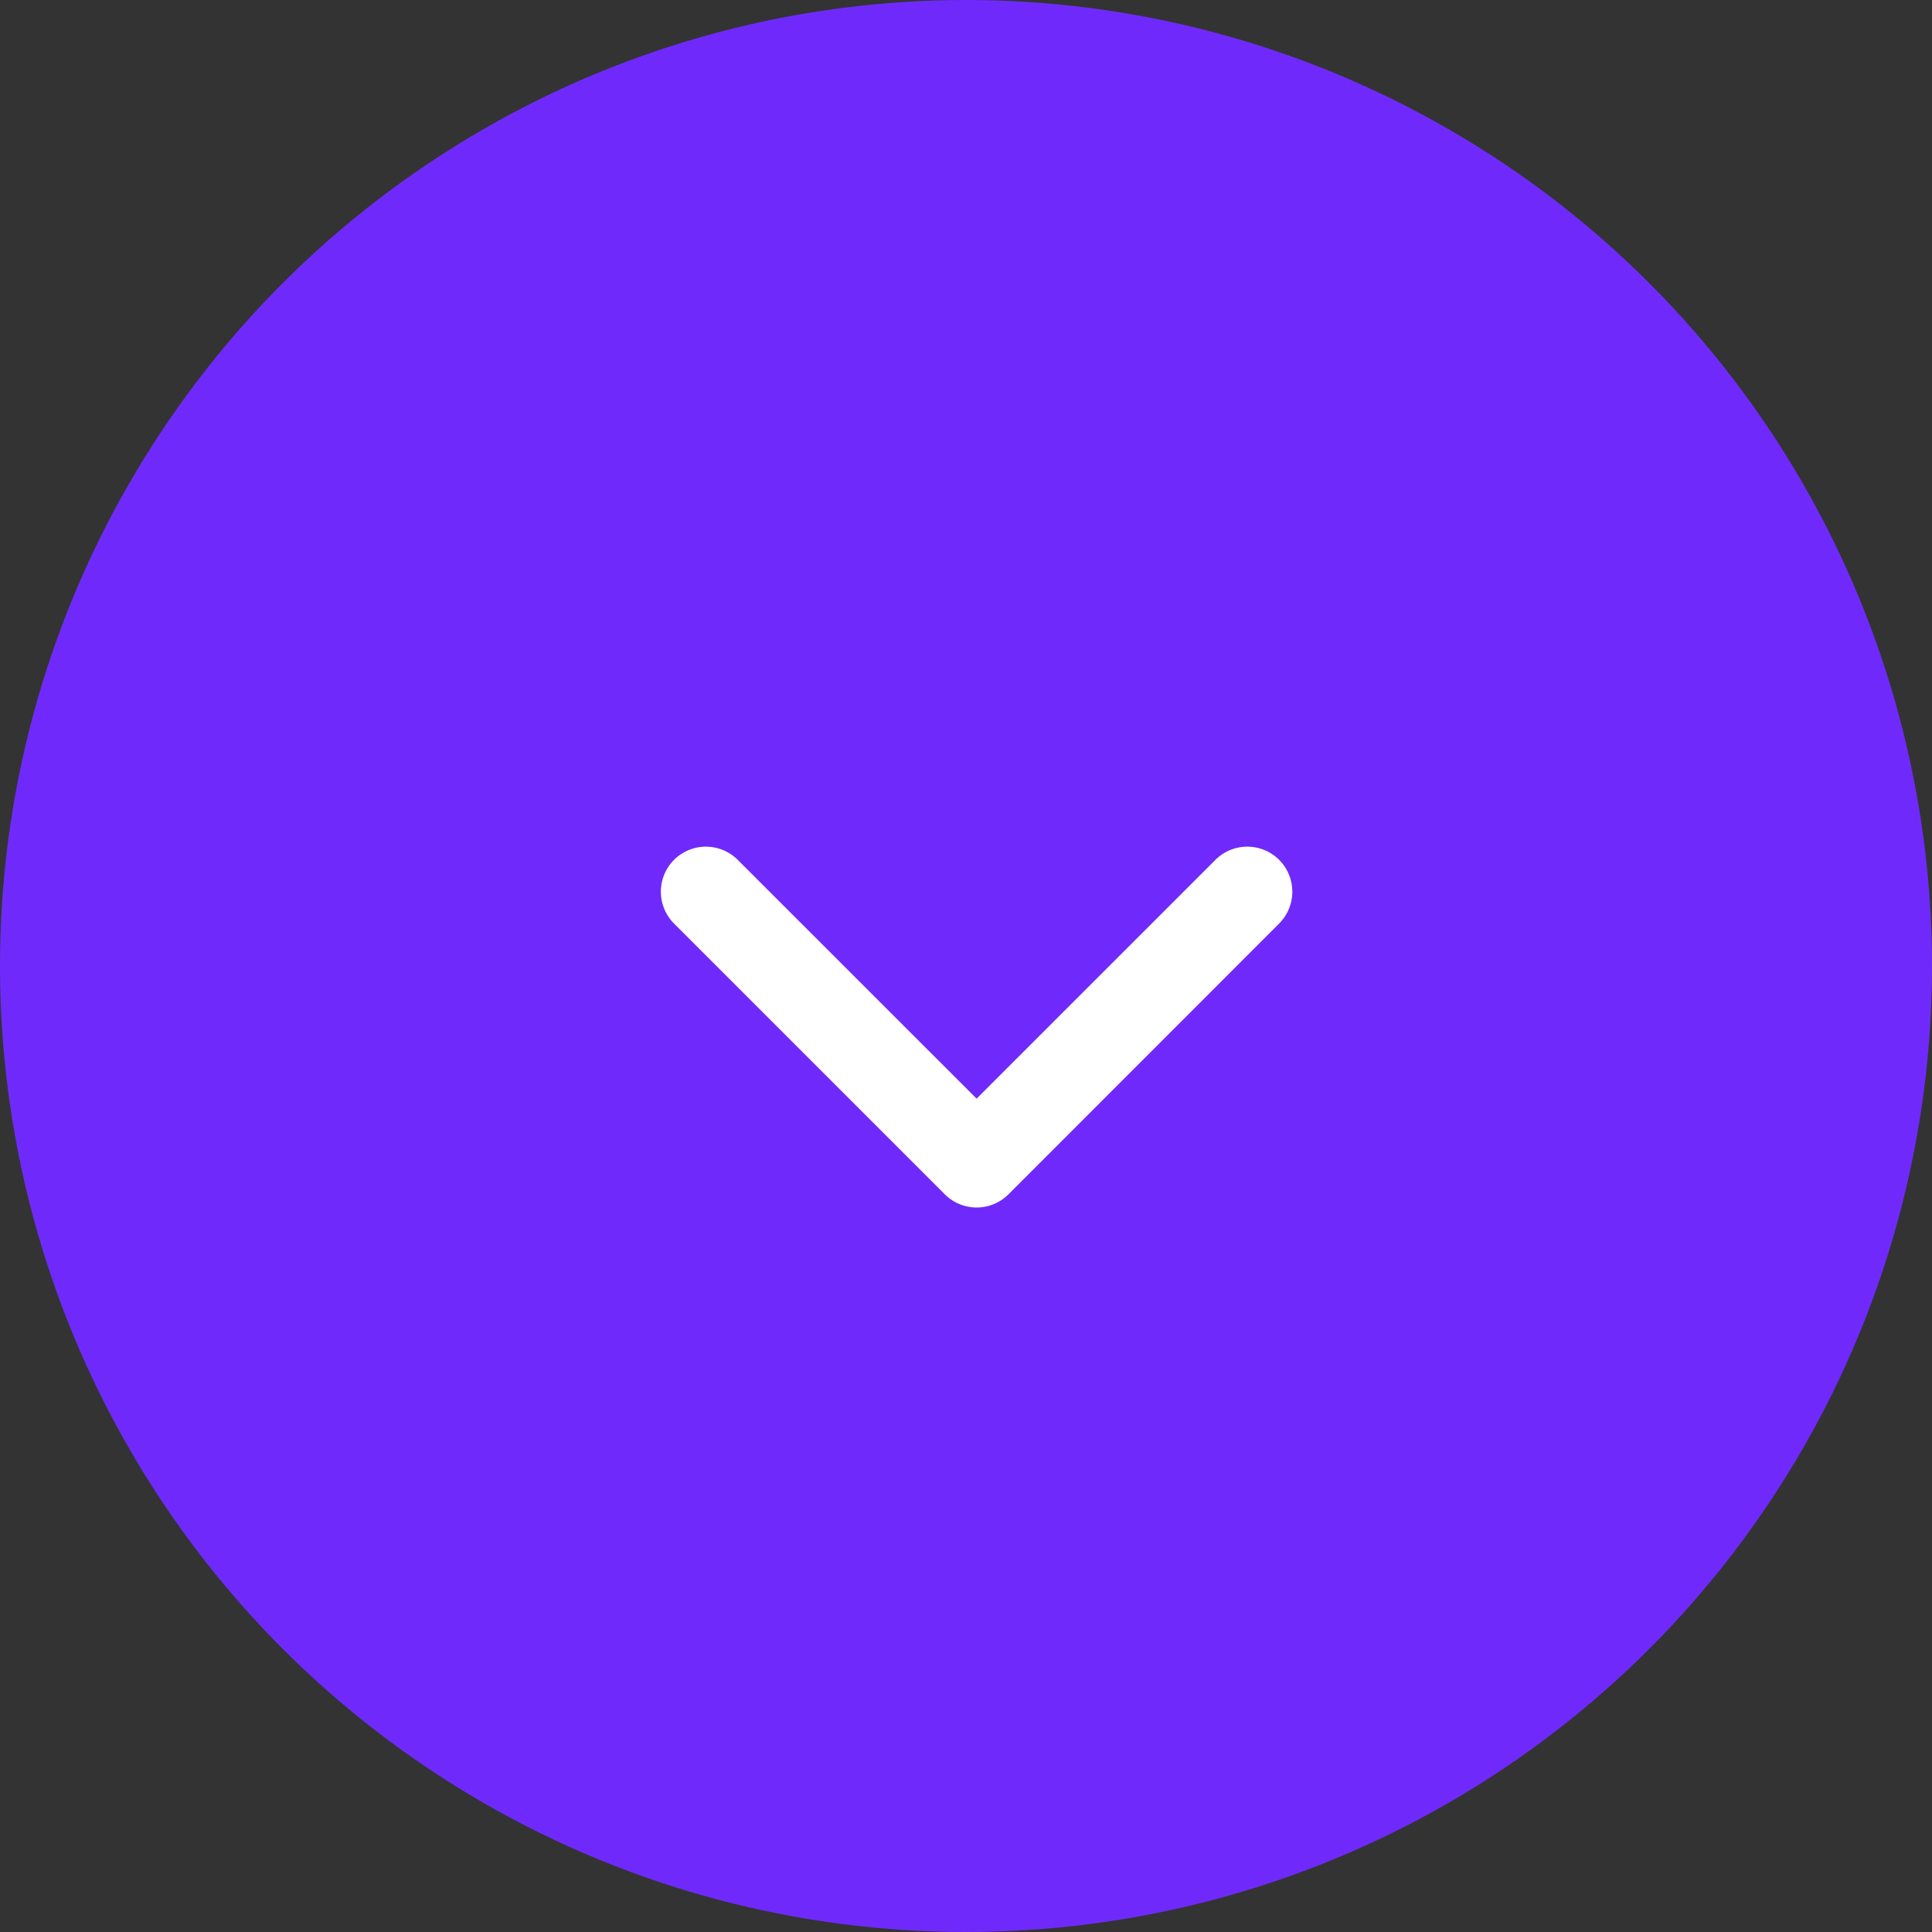
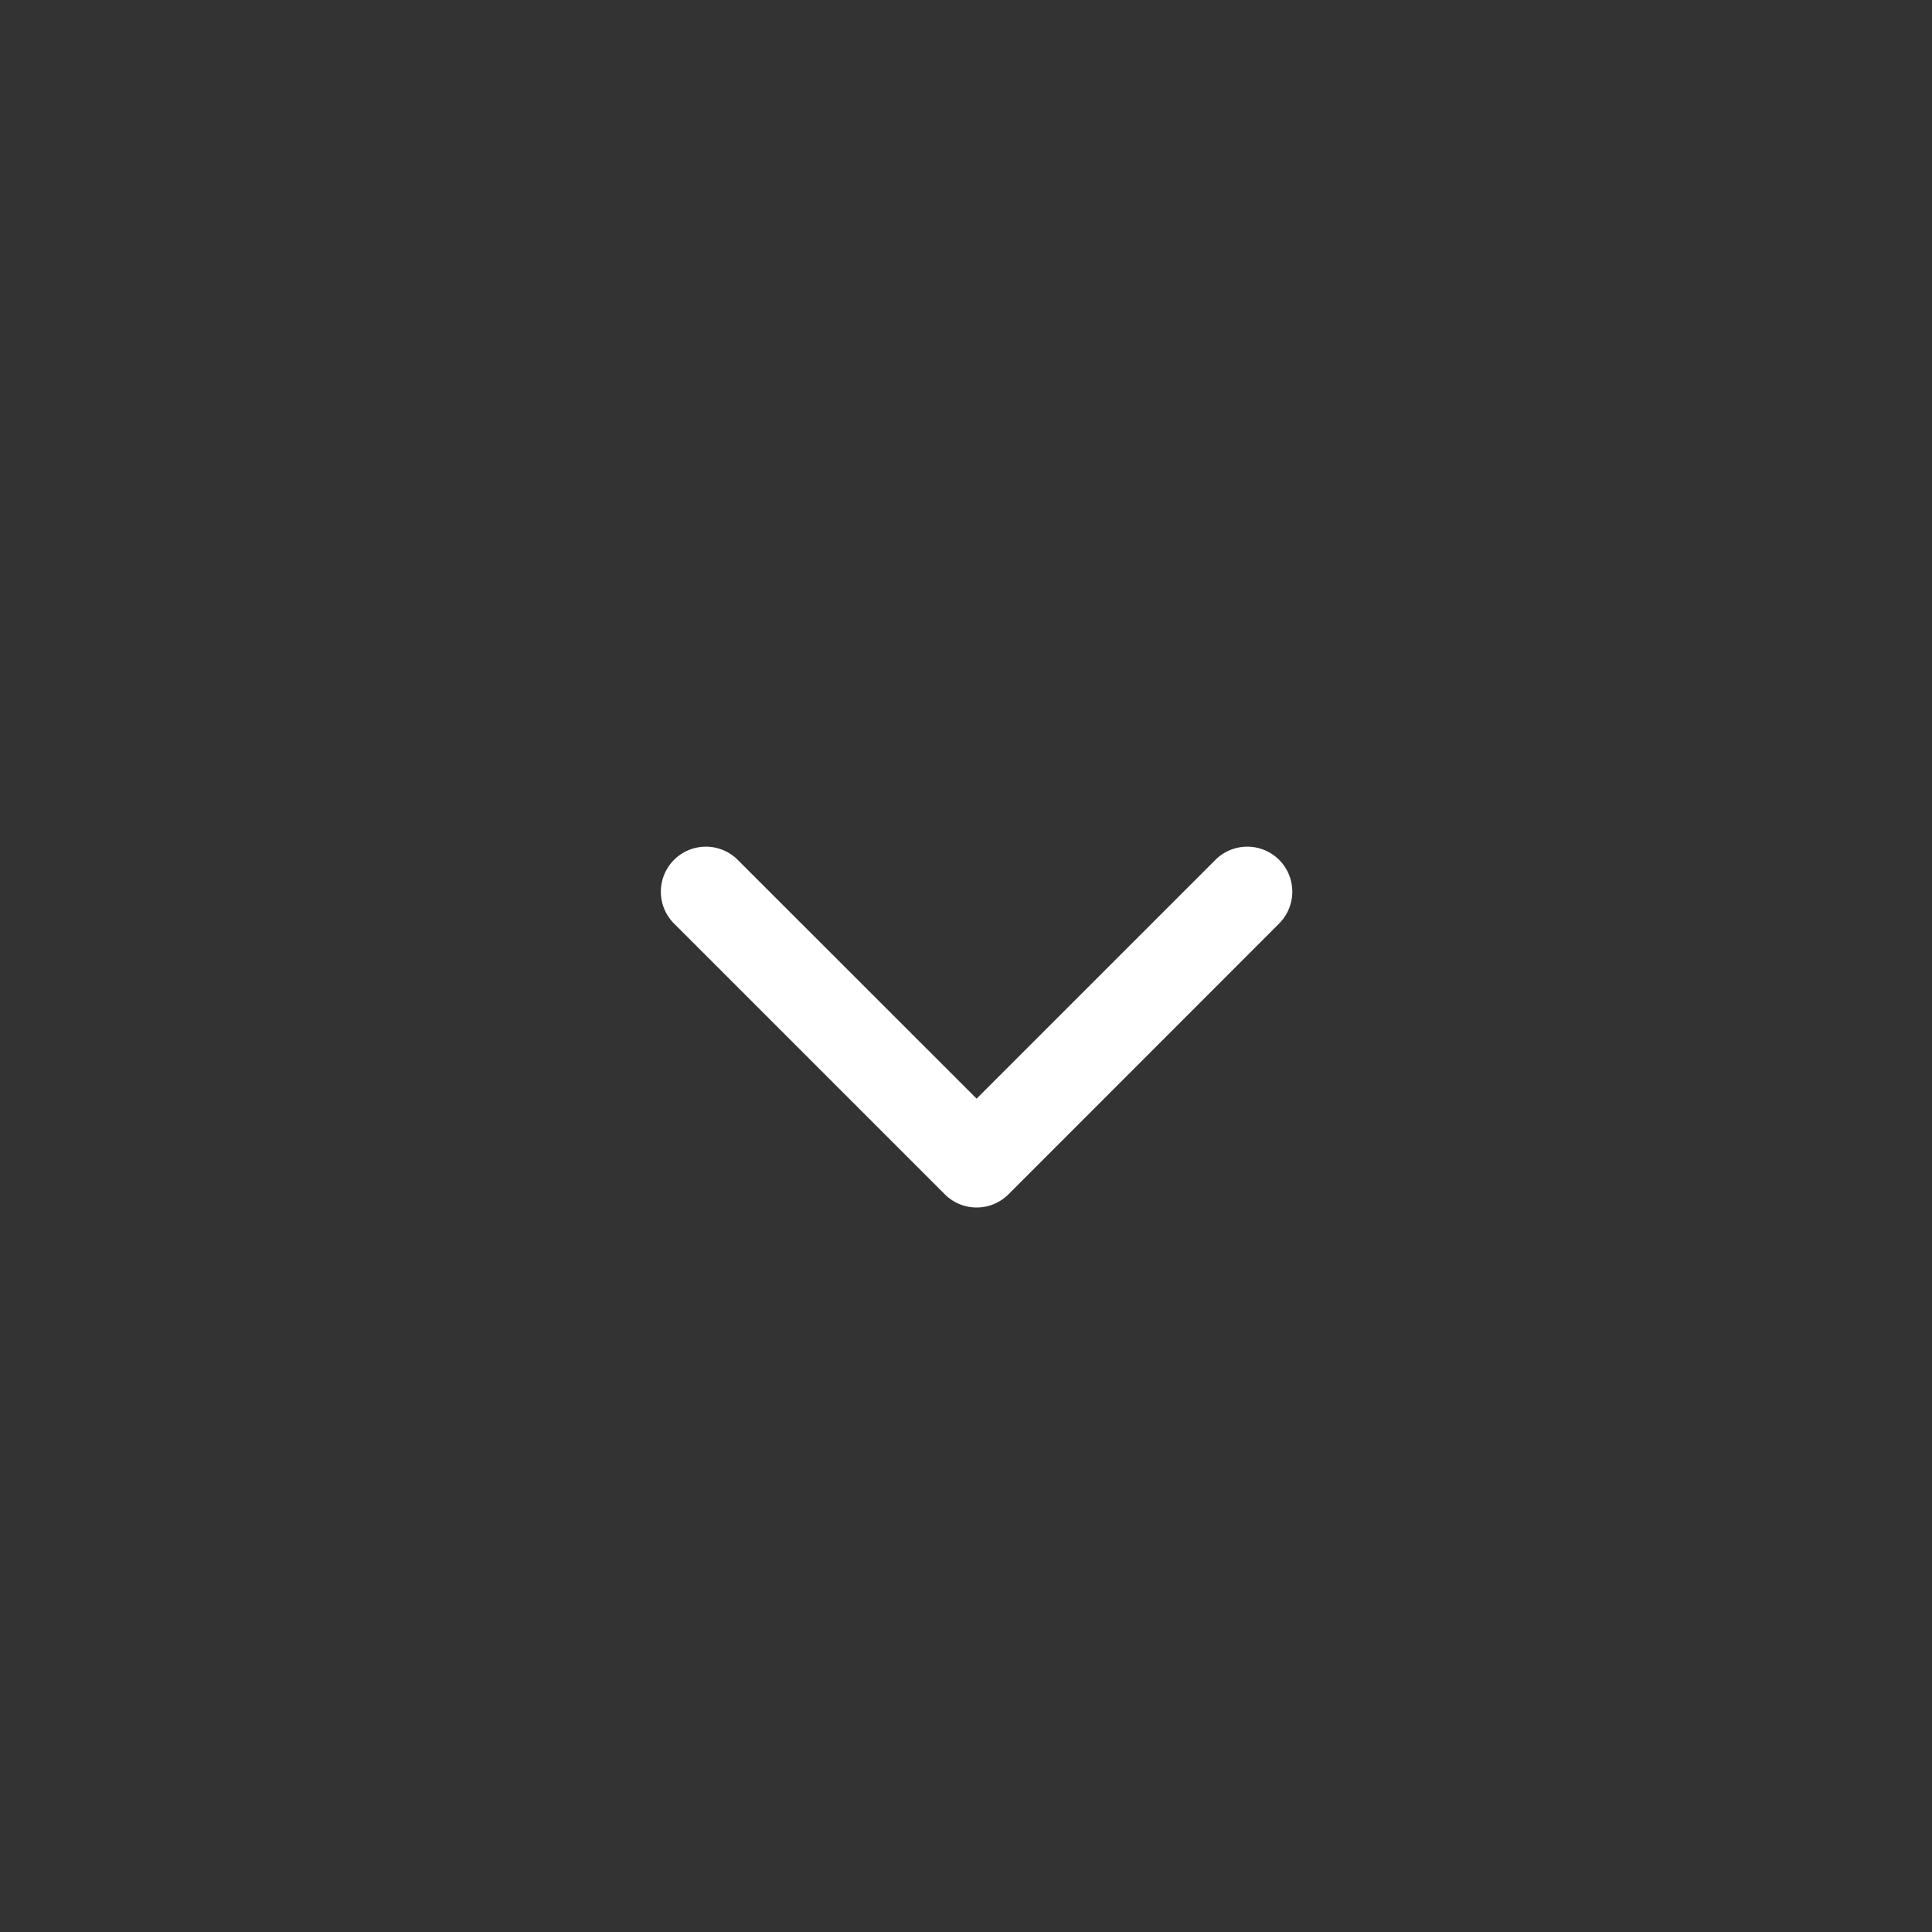
<svg xmlns="http://www.w3.org/2000/svg" width="91" height="91" viewBox="0 0 91 91">
  <rect x="0" y="0" width="91" height="91" fill="#333333" stroke="none" />
  <g id="bottom_arrow_down_v2" data-name="bottom arrow down v2" transform="translate(-907.335 -545.335)">
-     <circle id="Ellipse_33" data-name="Ellipse 33" cx="45.5" cy="45.5" r="45.5" transform="translate(907.335 545.335)" fill="#6f2afb" />
    <path id="Path_7952" data-name="Path 7952" d="M0-2.125a2.116,2.116,0,0,1-1.5-.623L-14.252-15.5a2.124,2.124,0,0,1,0-3,2.124,2.124,0,0,1,3,0L0-7.252,11.249-18.5a2.124,2.124,0,0,1,3,0,2.124,2.124,0,0,1,0,3L1.5-2.746A2.119,2.119,0,0,1,0-2.125Z" transform="translate(953.335 604.335)" fill="#fff" />
  </g>
</svg>